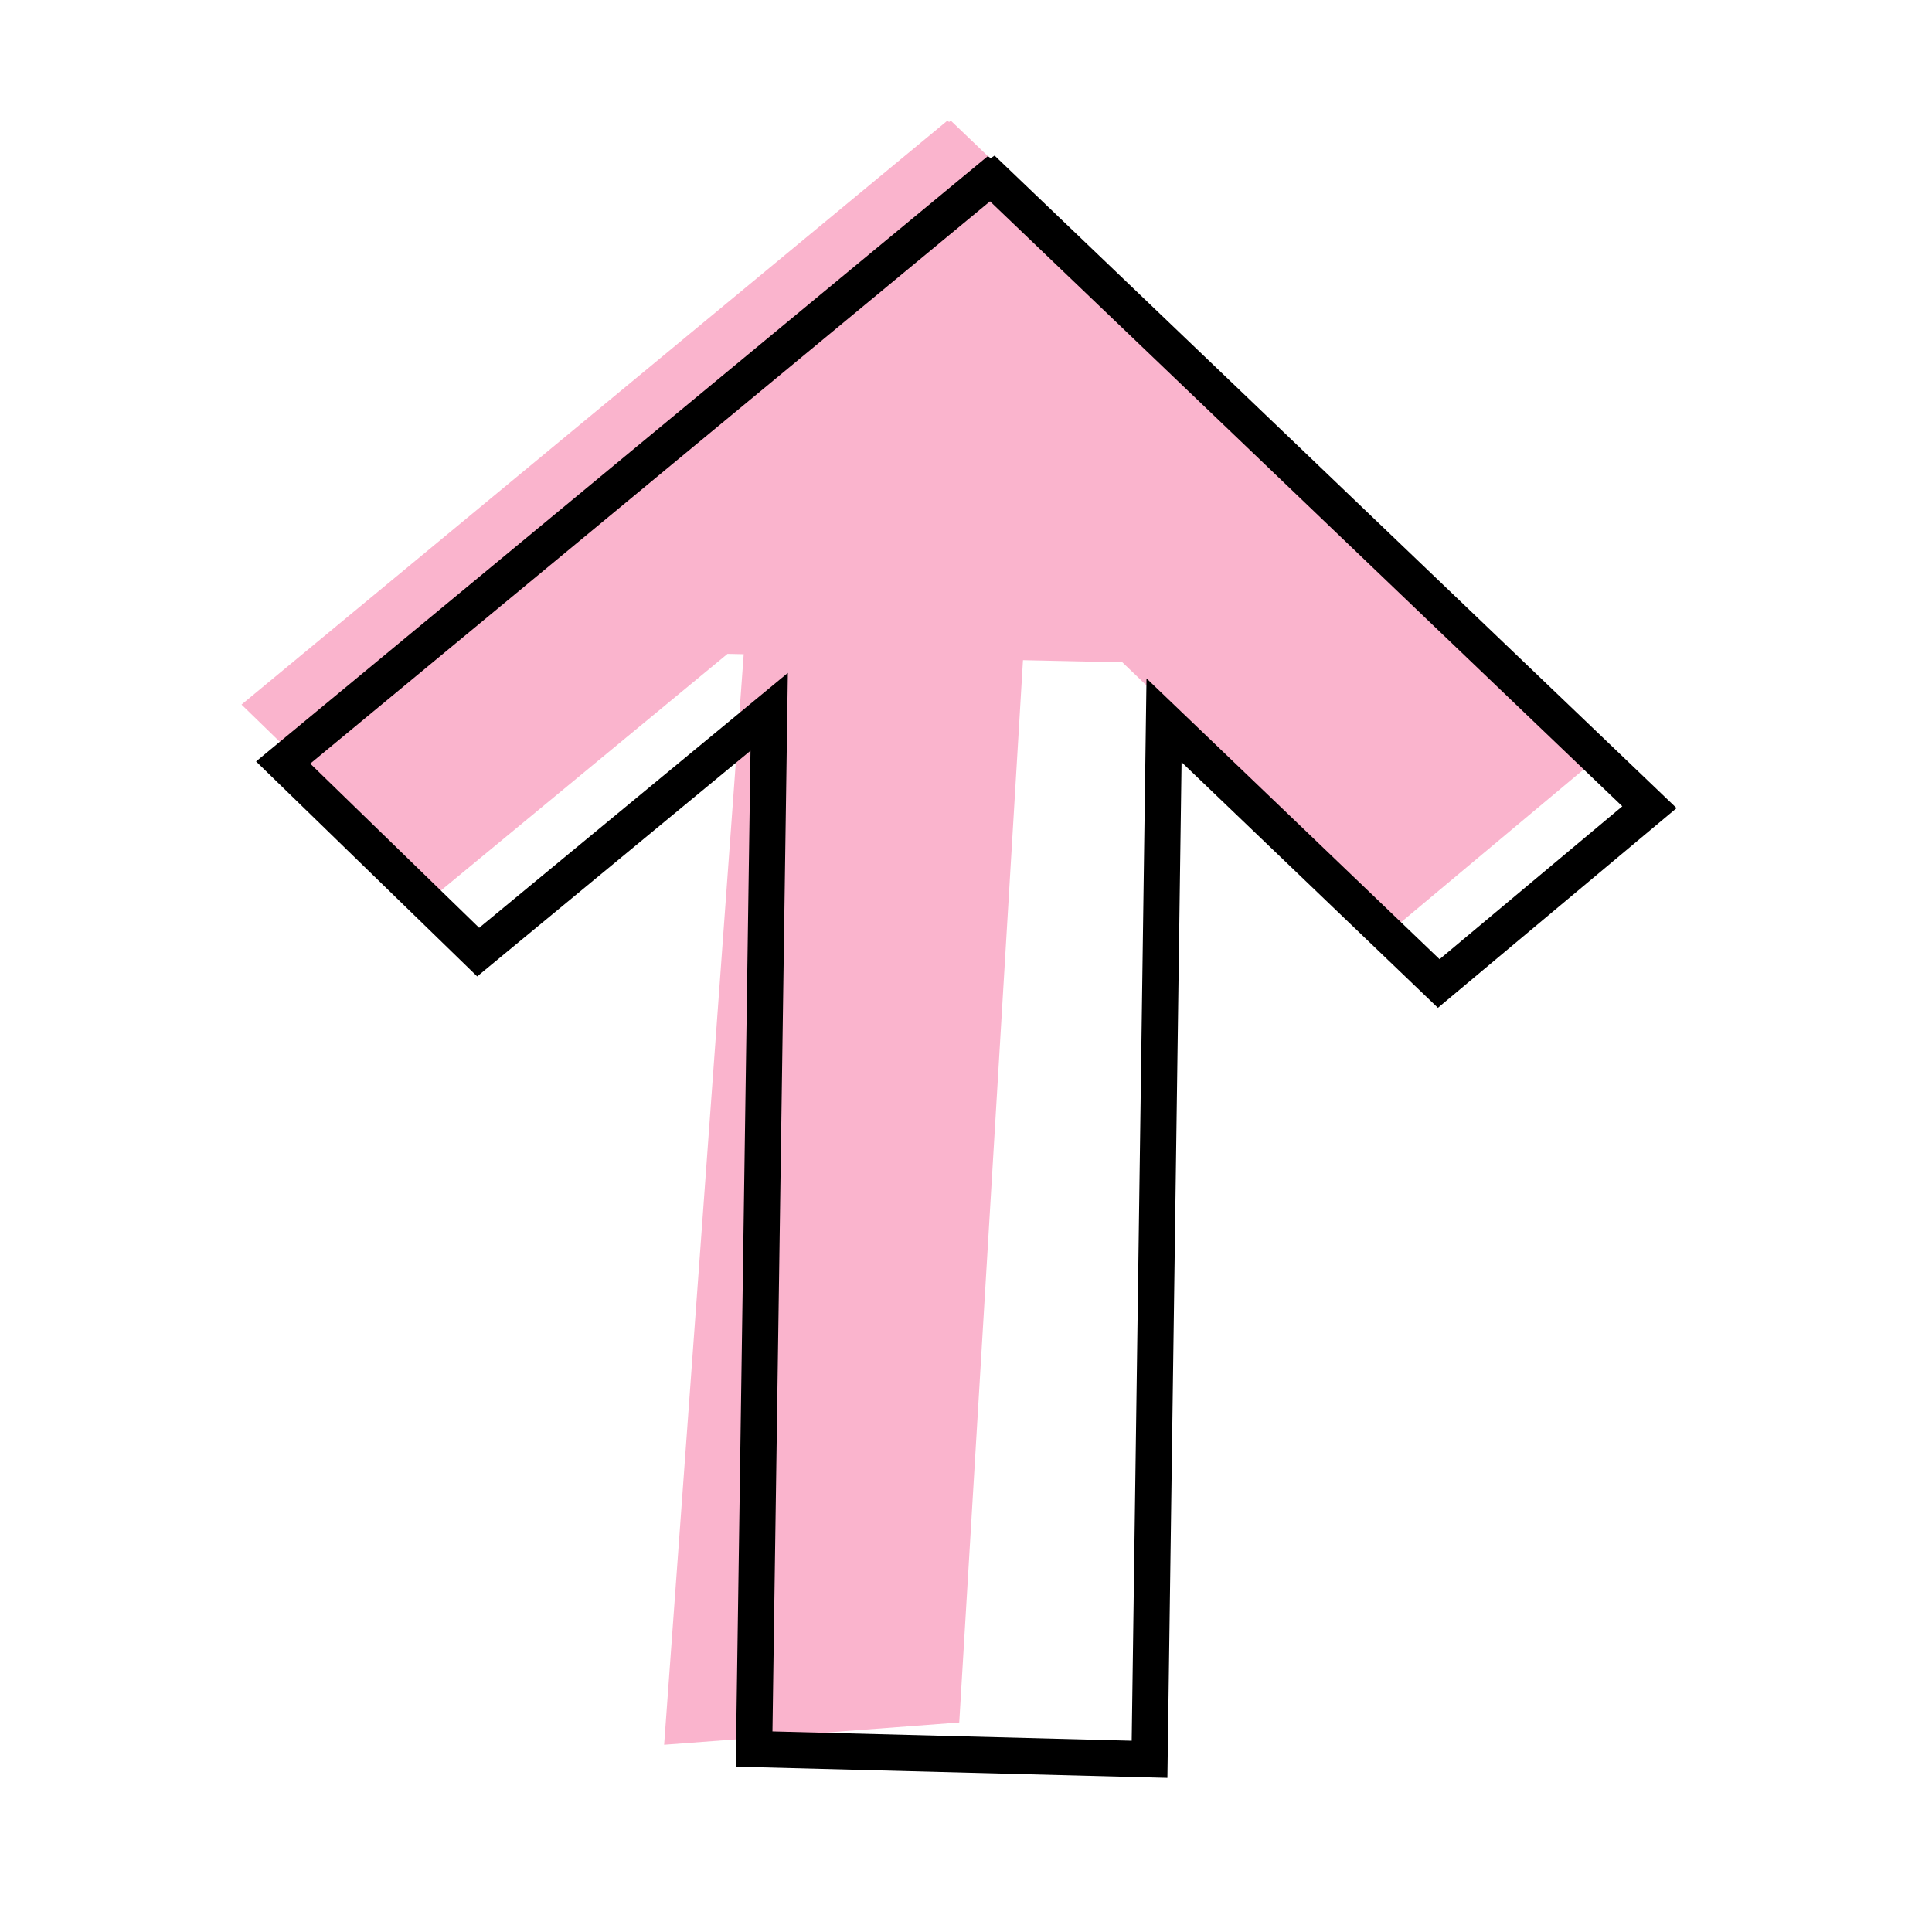
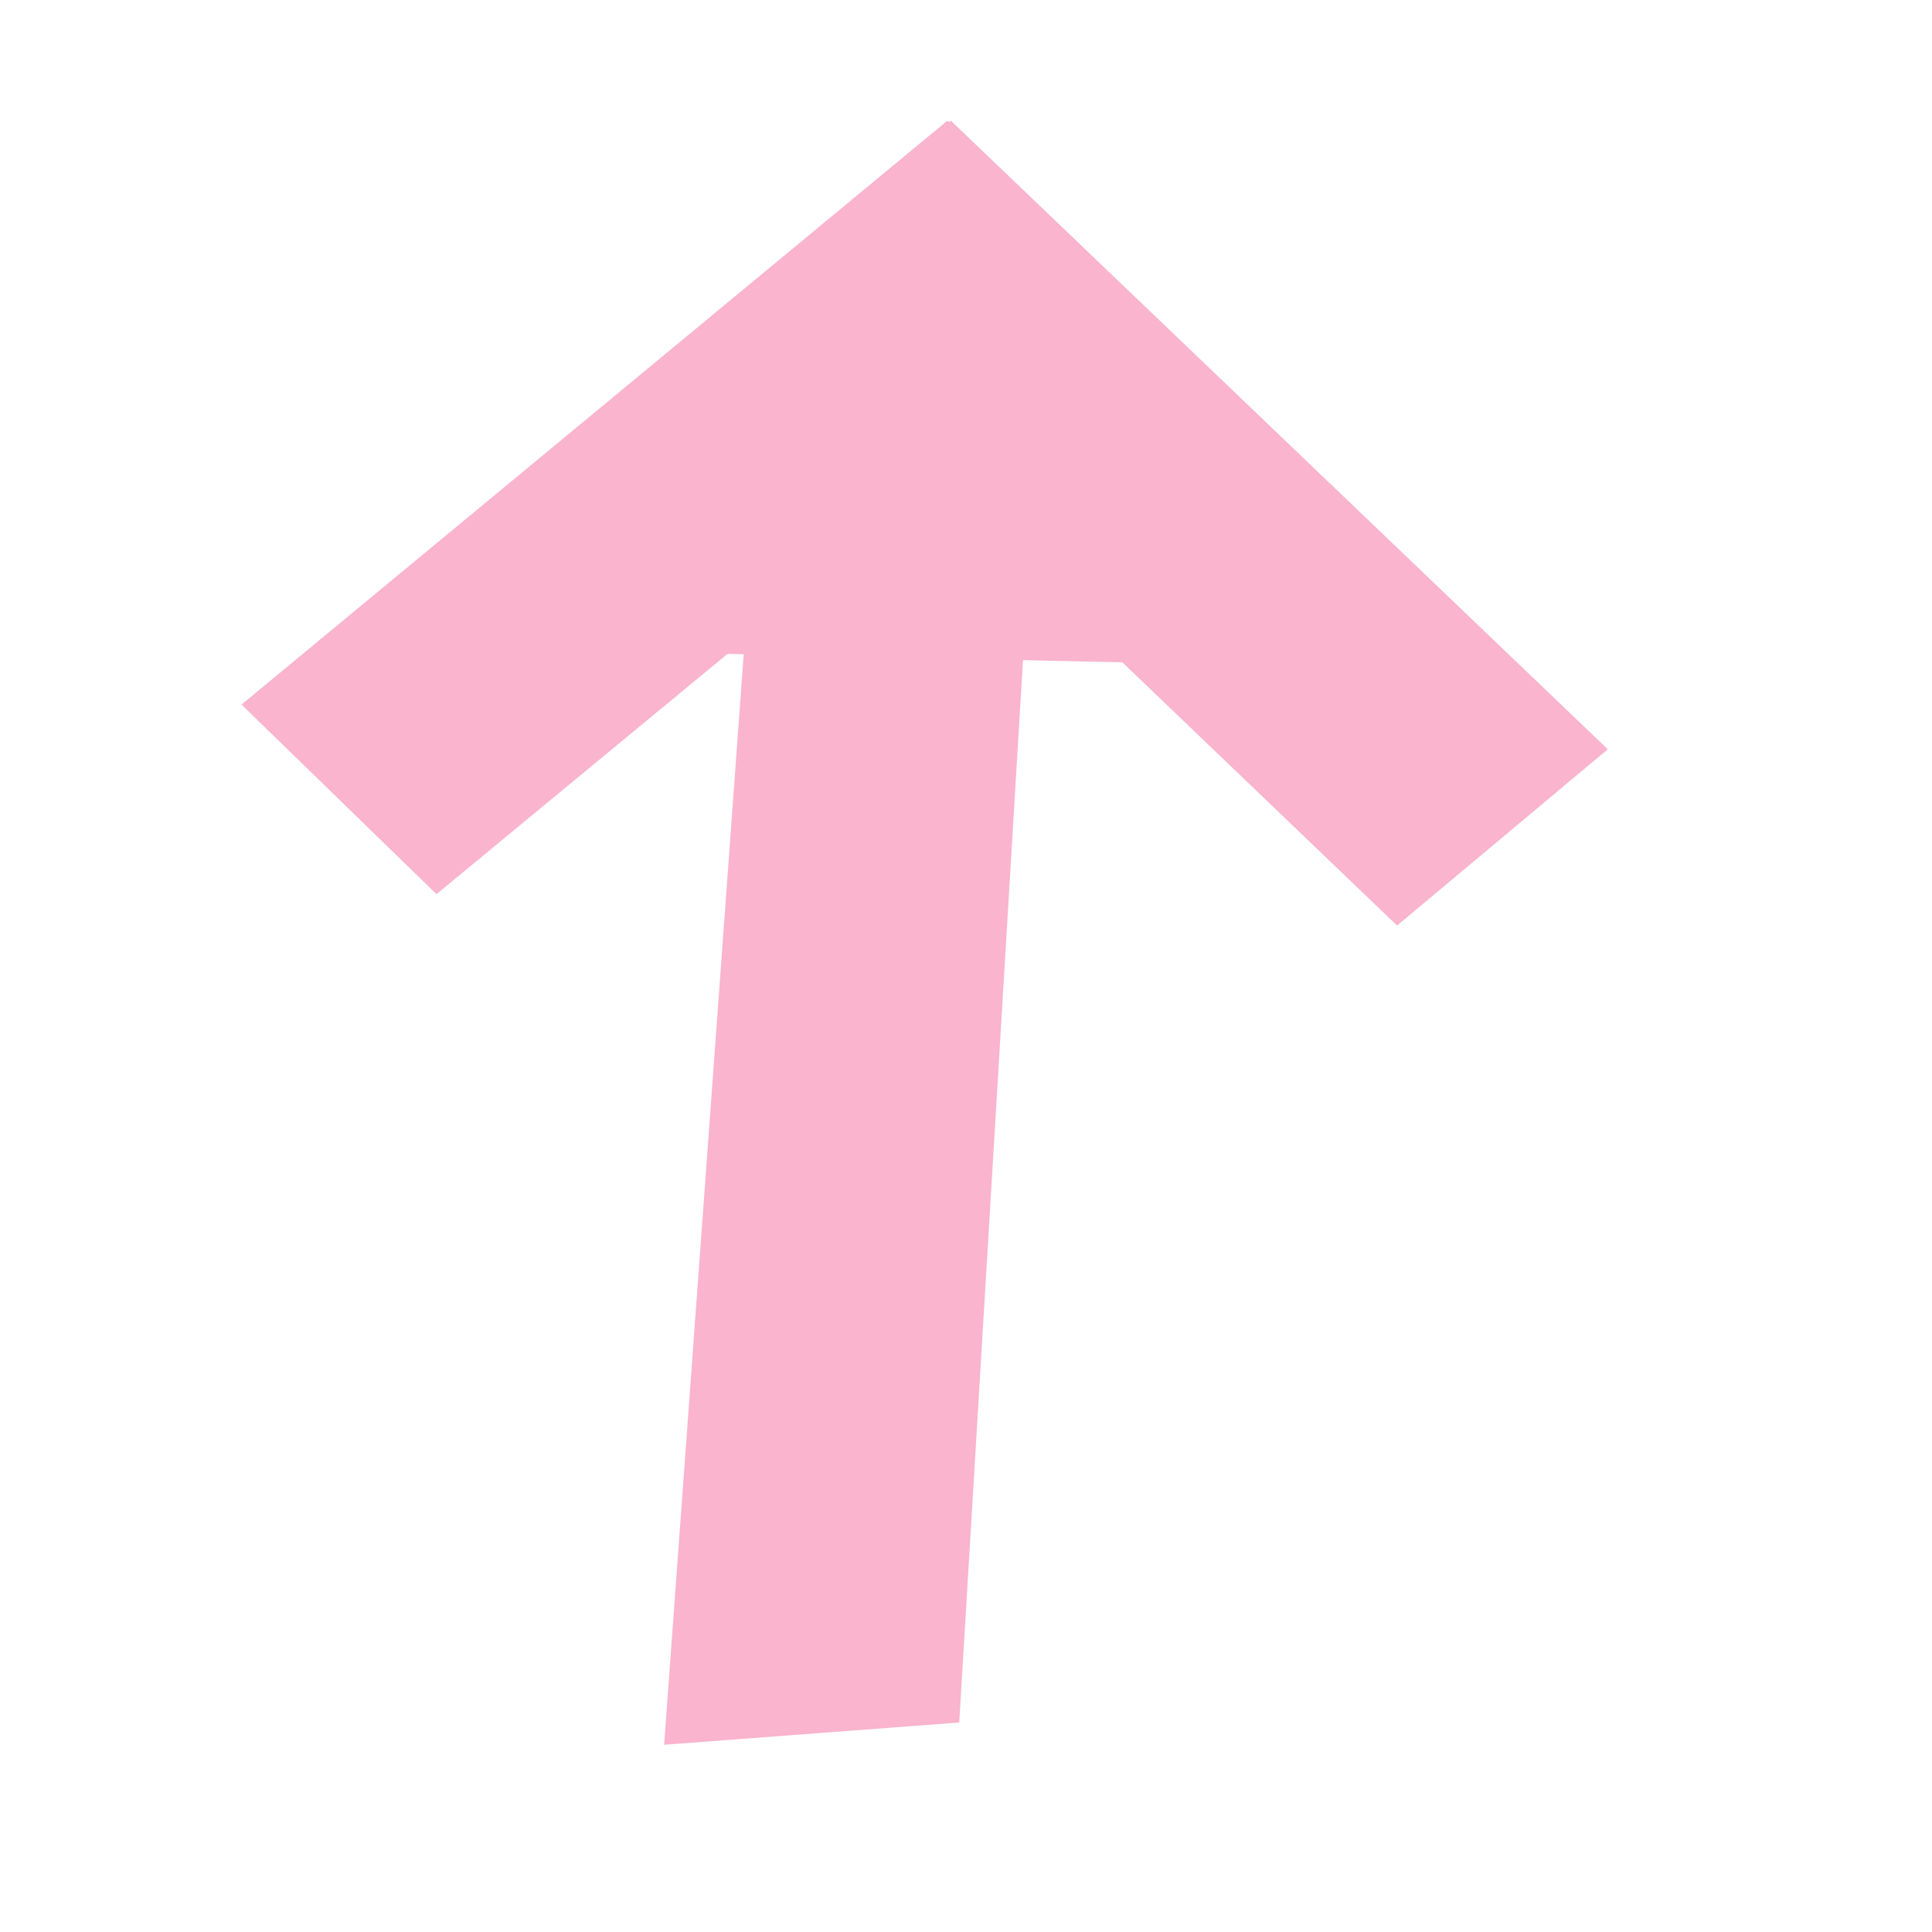
<svg xmlns="http://www.w3.org/2000/svg" width="32" height="32" viewBox="0 0 32 32" fill="none">
  <path fill-rule="evenodd" clip-rule="evenodd" d="M17 10L12.344 10.481L11 28.899L15.888 28.53L17 10Z" fill="#FAB4CD" />
-   <path d="M15.75 2L26.63 12.41L23.14 15.33L18.59 10.97L12.05 10.83L7.23 14.81L4 11.67L15.69 2L15.72 2.02L15.75 2Z" fill="#FAB4CD" />
-   <path d="M27.32 13.37L16.44 2.96L16.41 2.98L16.38 2.96L4.69 12.63L7.92 15.77L12.74 11.79L12.49 28.97L19.04 29.14L19.28 11.93L23.83 16.29L27.32 13.37Z" stroke="black" stroke-width="0.6" stroke-miterlimit="10" stroke-linecap="square" />
+   <path d="M15.75 2L26.63 12.41L23.14 15.33L18.59 10.97L12.05 10.83L7.23 14.81L4 11.67L15.69 2L15.72 2.02Z" fill="#FAB4CD" />
</svg>